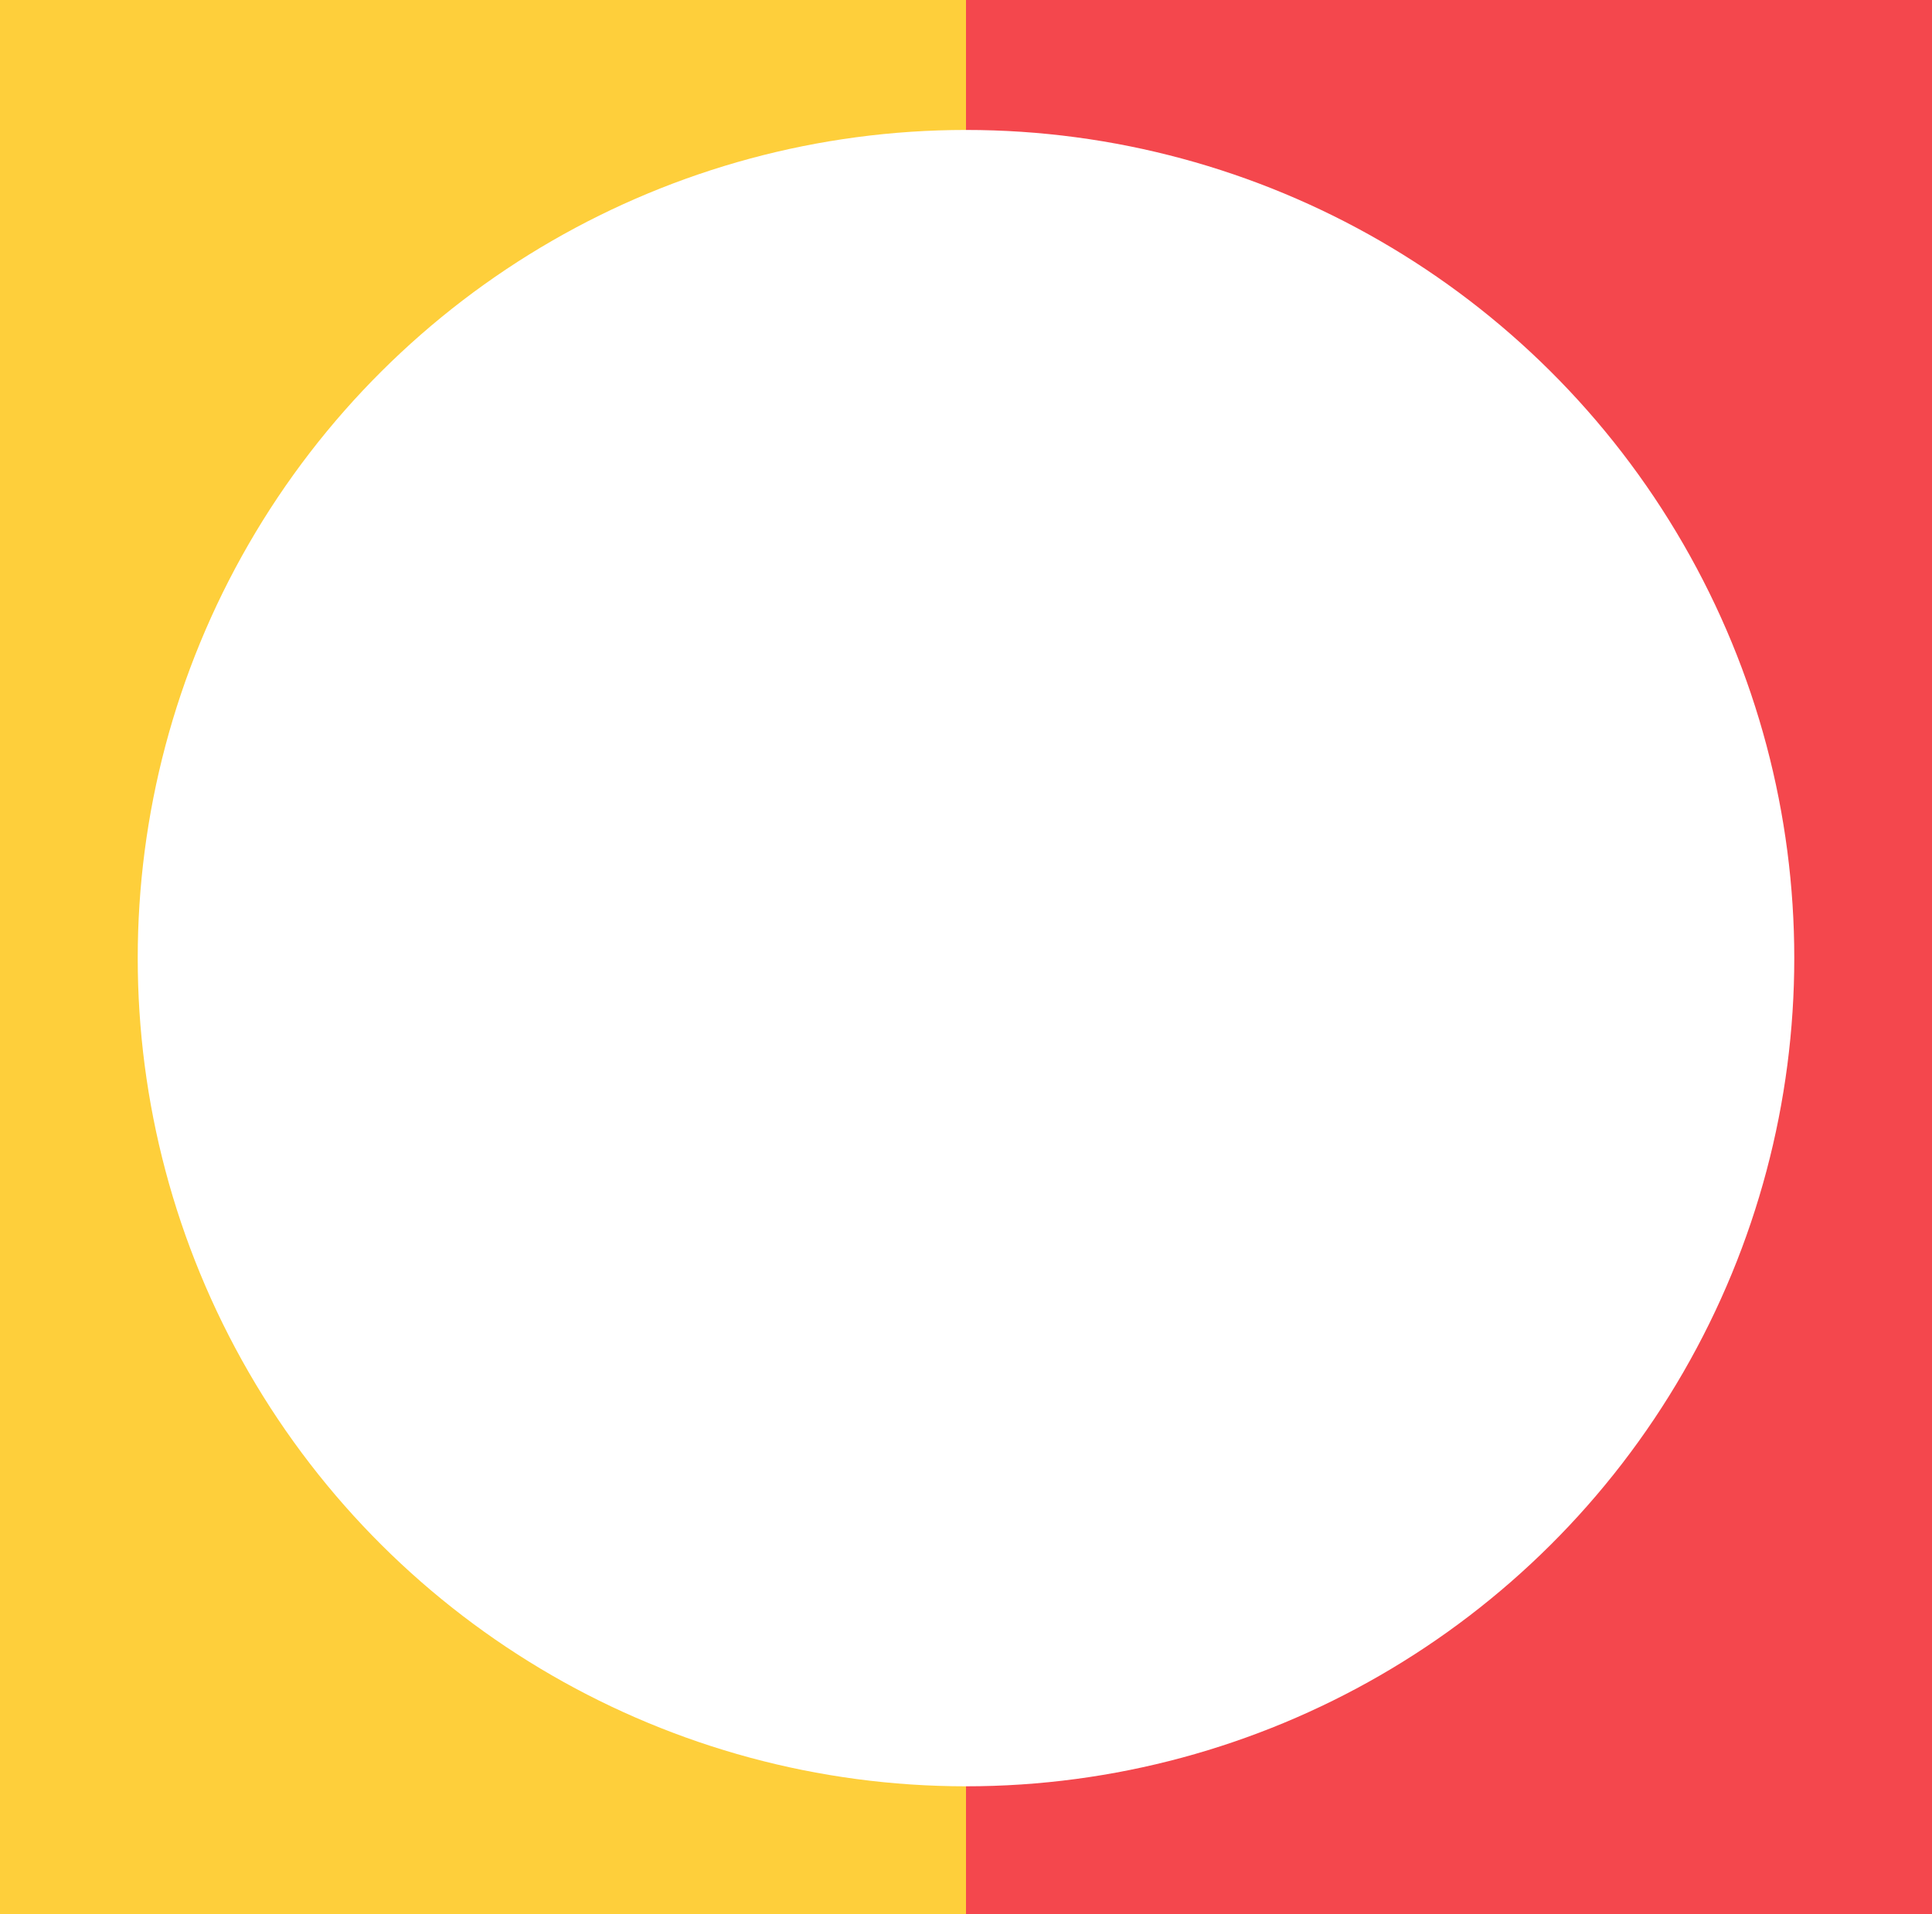
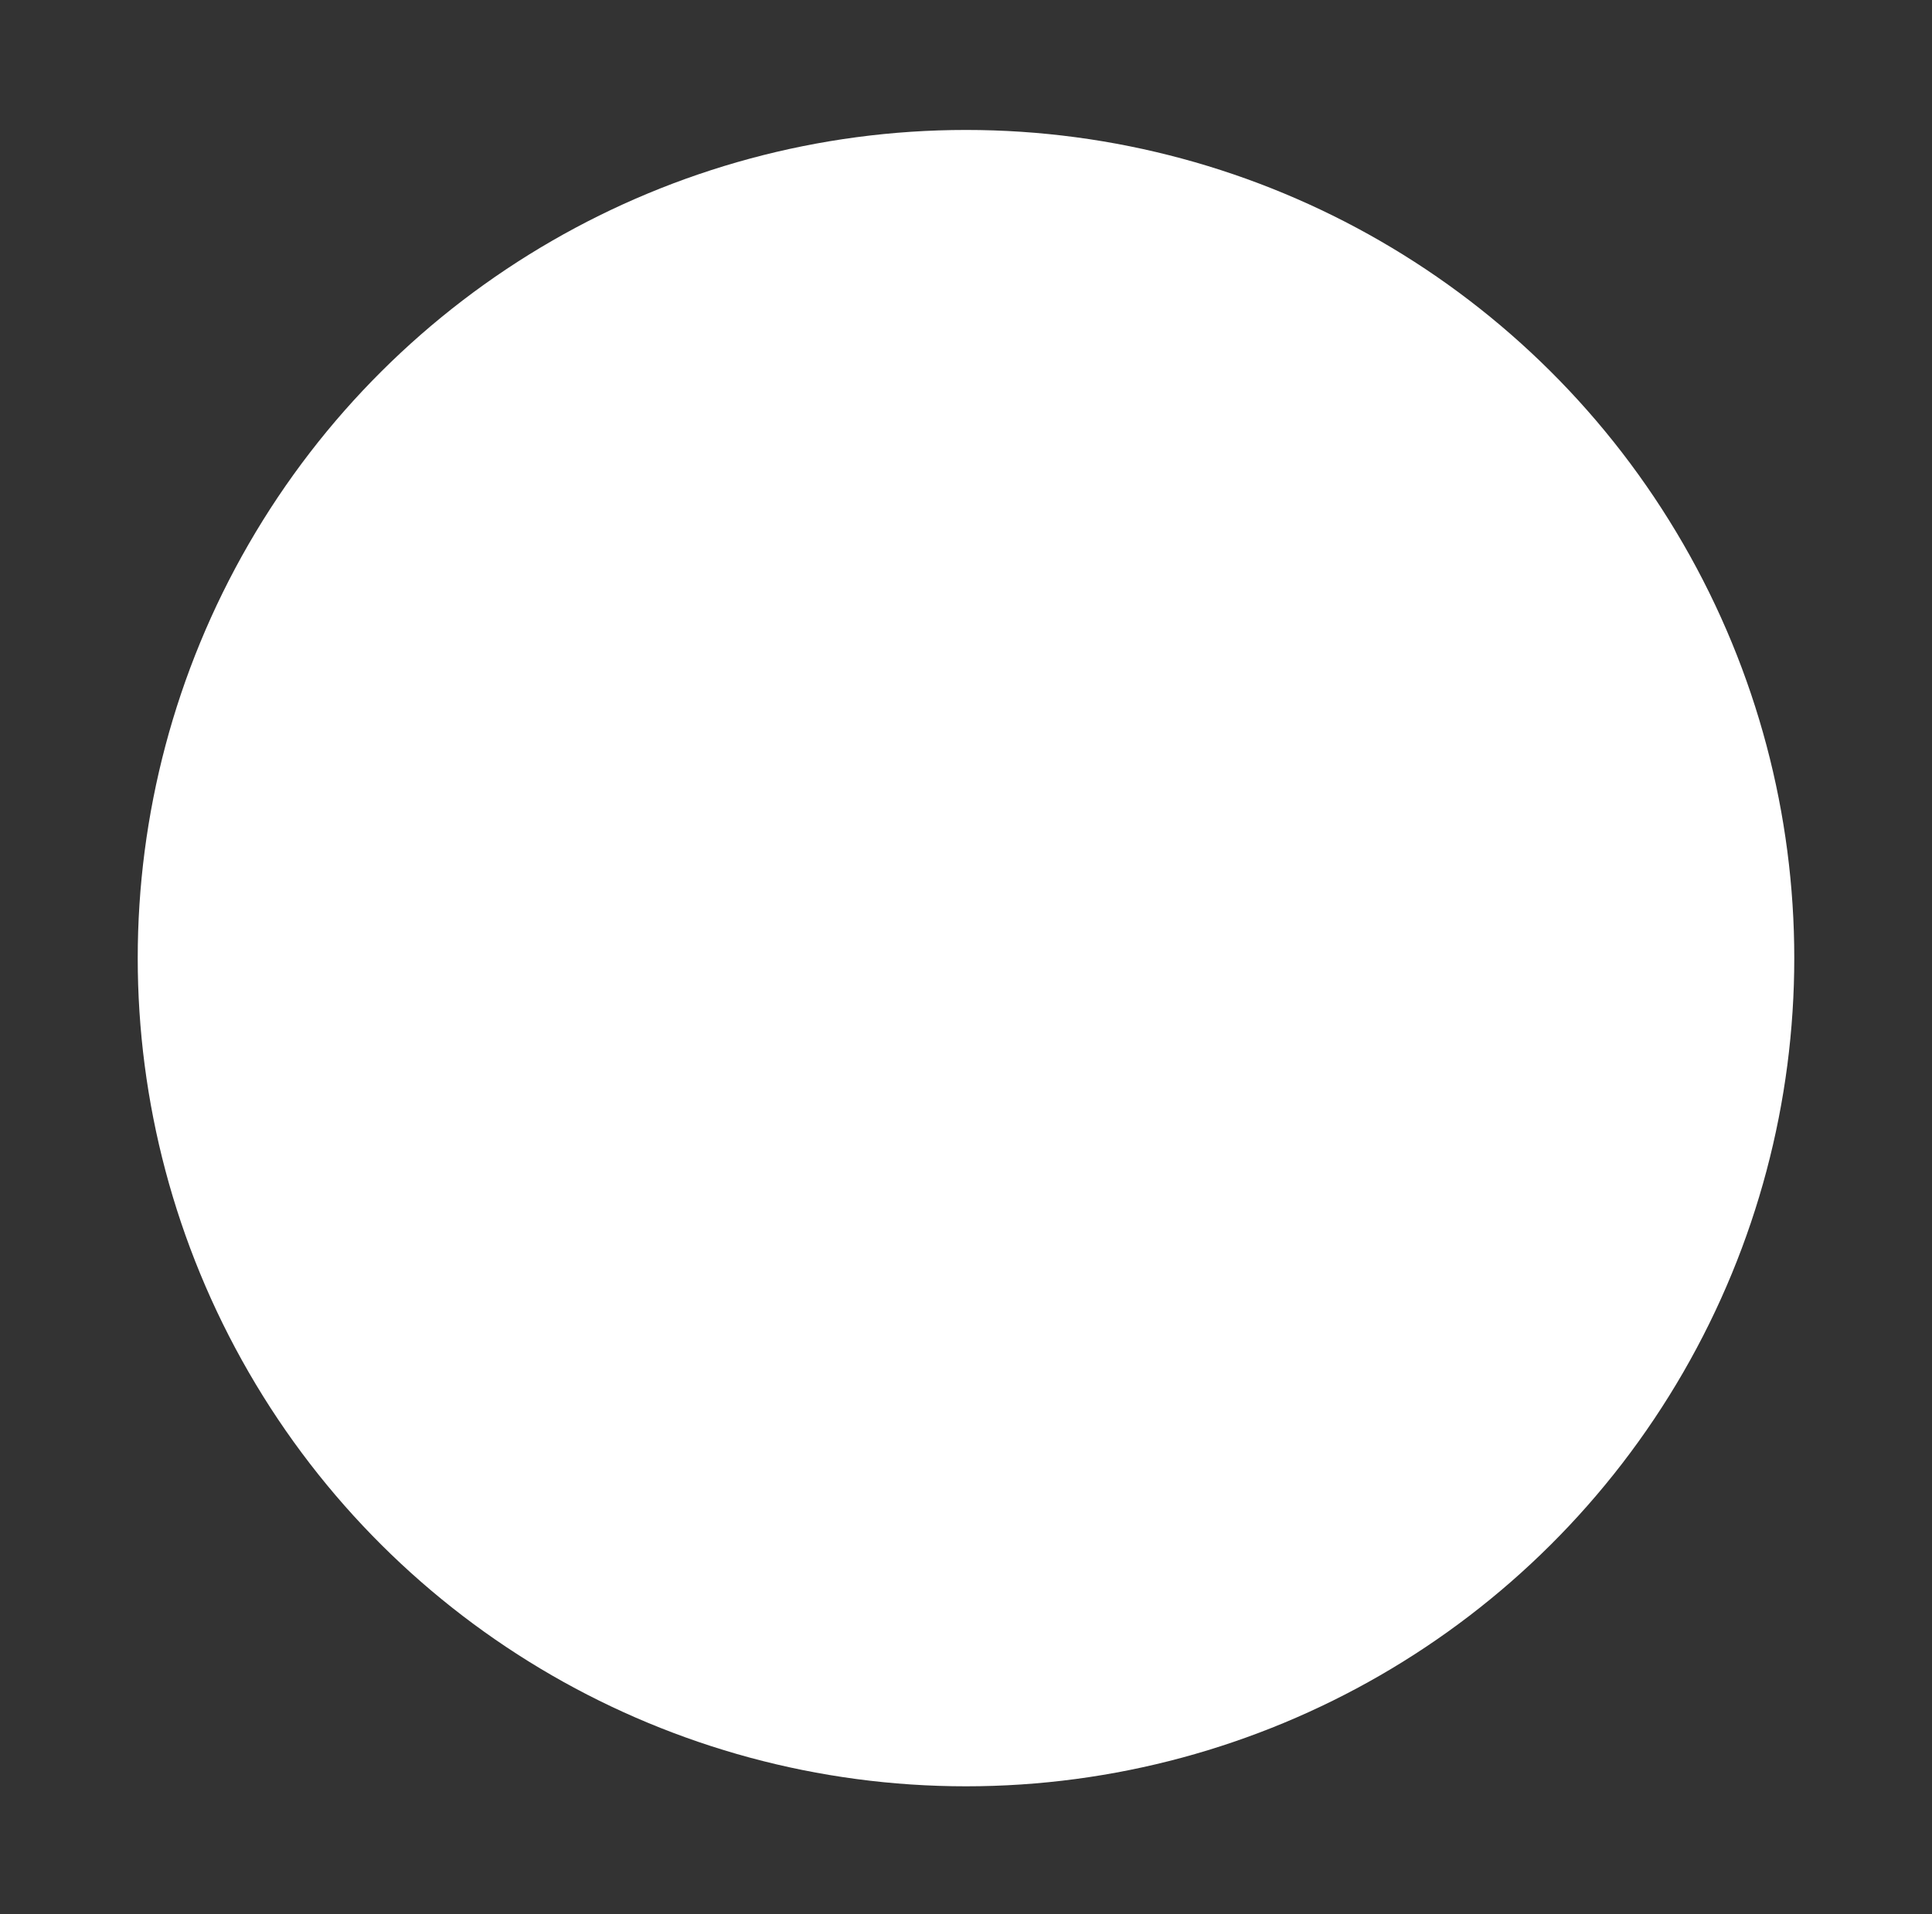
<svg xmlns="http://www.w3.org/2000/svg" width="192.742" height="191" viewBox="0 0 192.742 191">
  <rect x="0" y="0" width="192.742" height="191" fill="#333333" stroke="none" />
  <g id="Group_3" data-name="Group 3" transform="translate(-1022.258 -8670) rotate(90)">
-     <rect id="Rectangle_15" data-name="Rectangle 15" width="191" height="96.371" transform="translate(8670 -1215)" fill="#f4474d" />
-     <rect id="Rectangle_16" data-name="Rectangle 16" width="191" height="96.371" transform="translate(8670 -1118.629)" fill="#fecf3b" />
    <circle id="Ellipse_3" data-name="Ellipse 3" cx="82.631" cy="82.631" r="82.631" transform="translate(8682.966 -1201.26)" fill="#fff" />
  </g>
</svg>